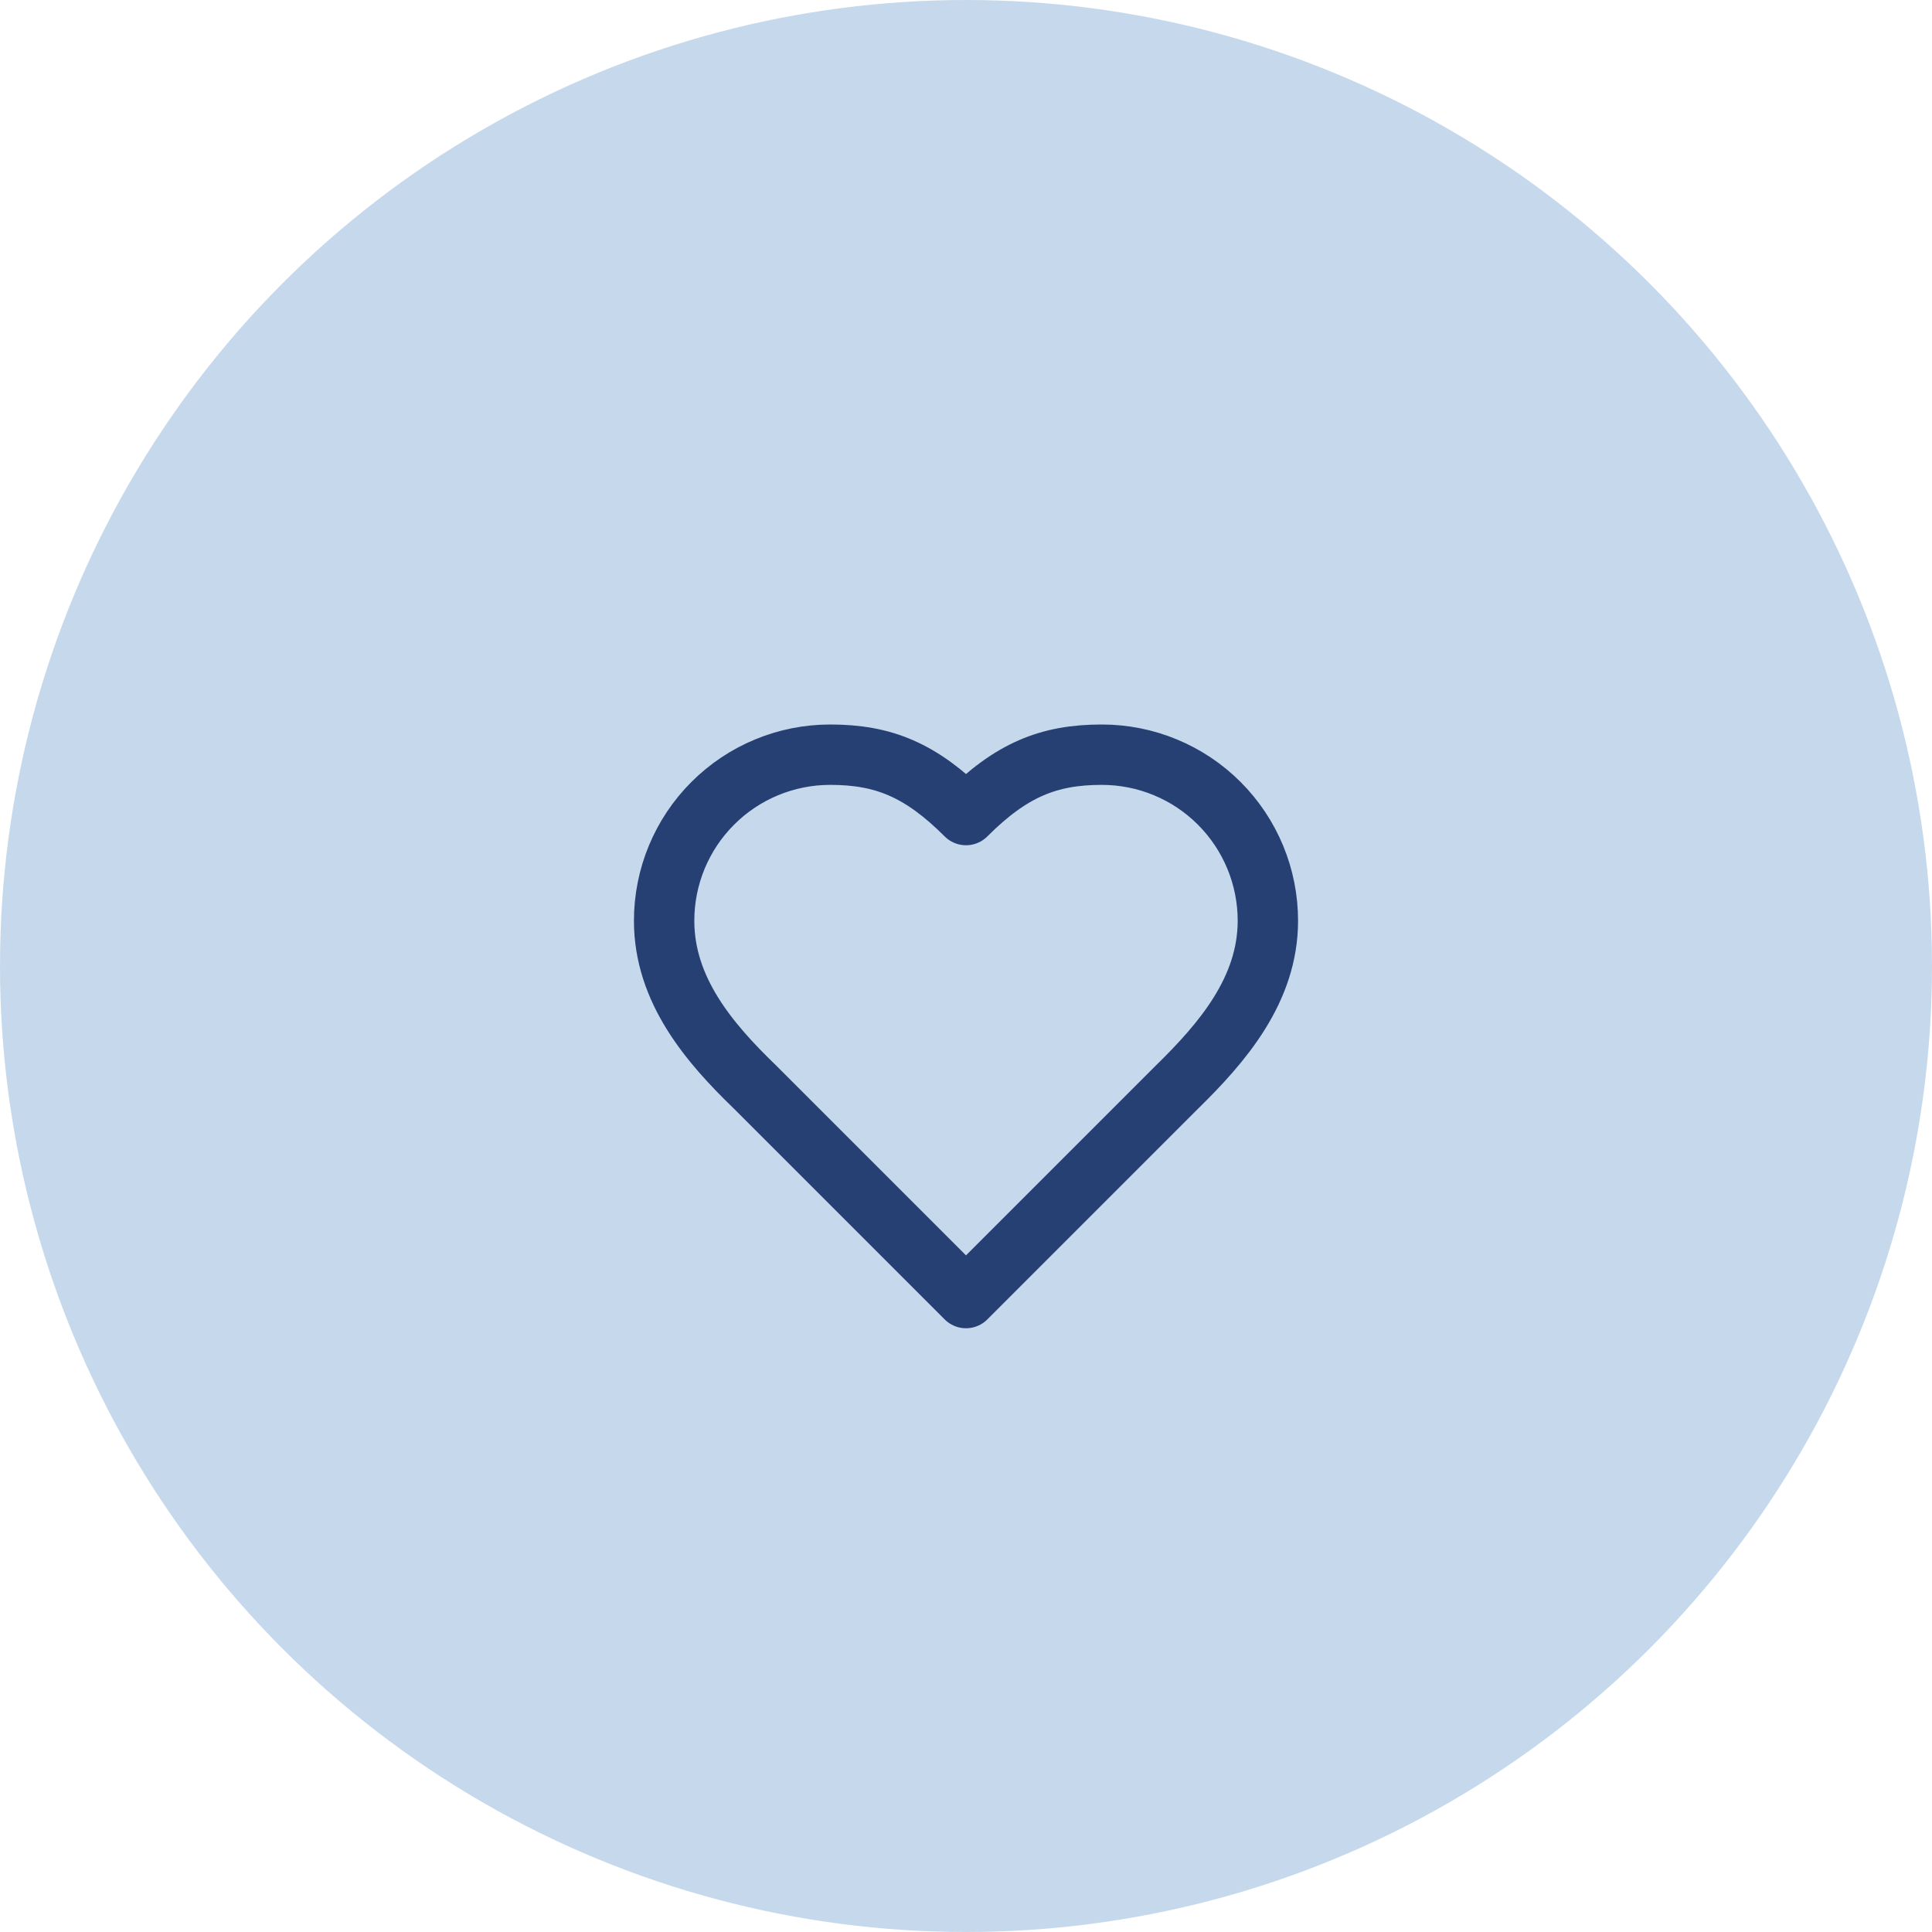
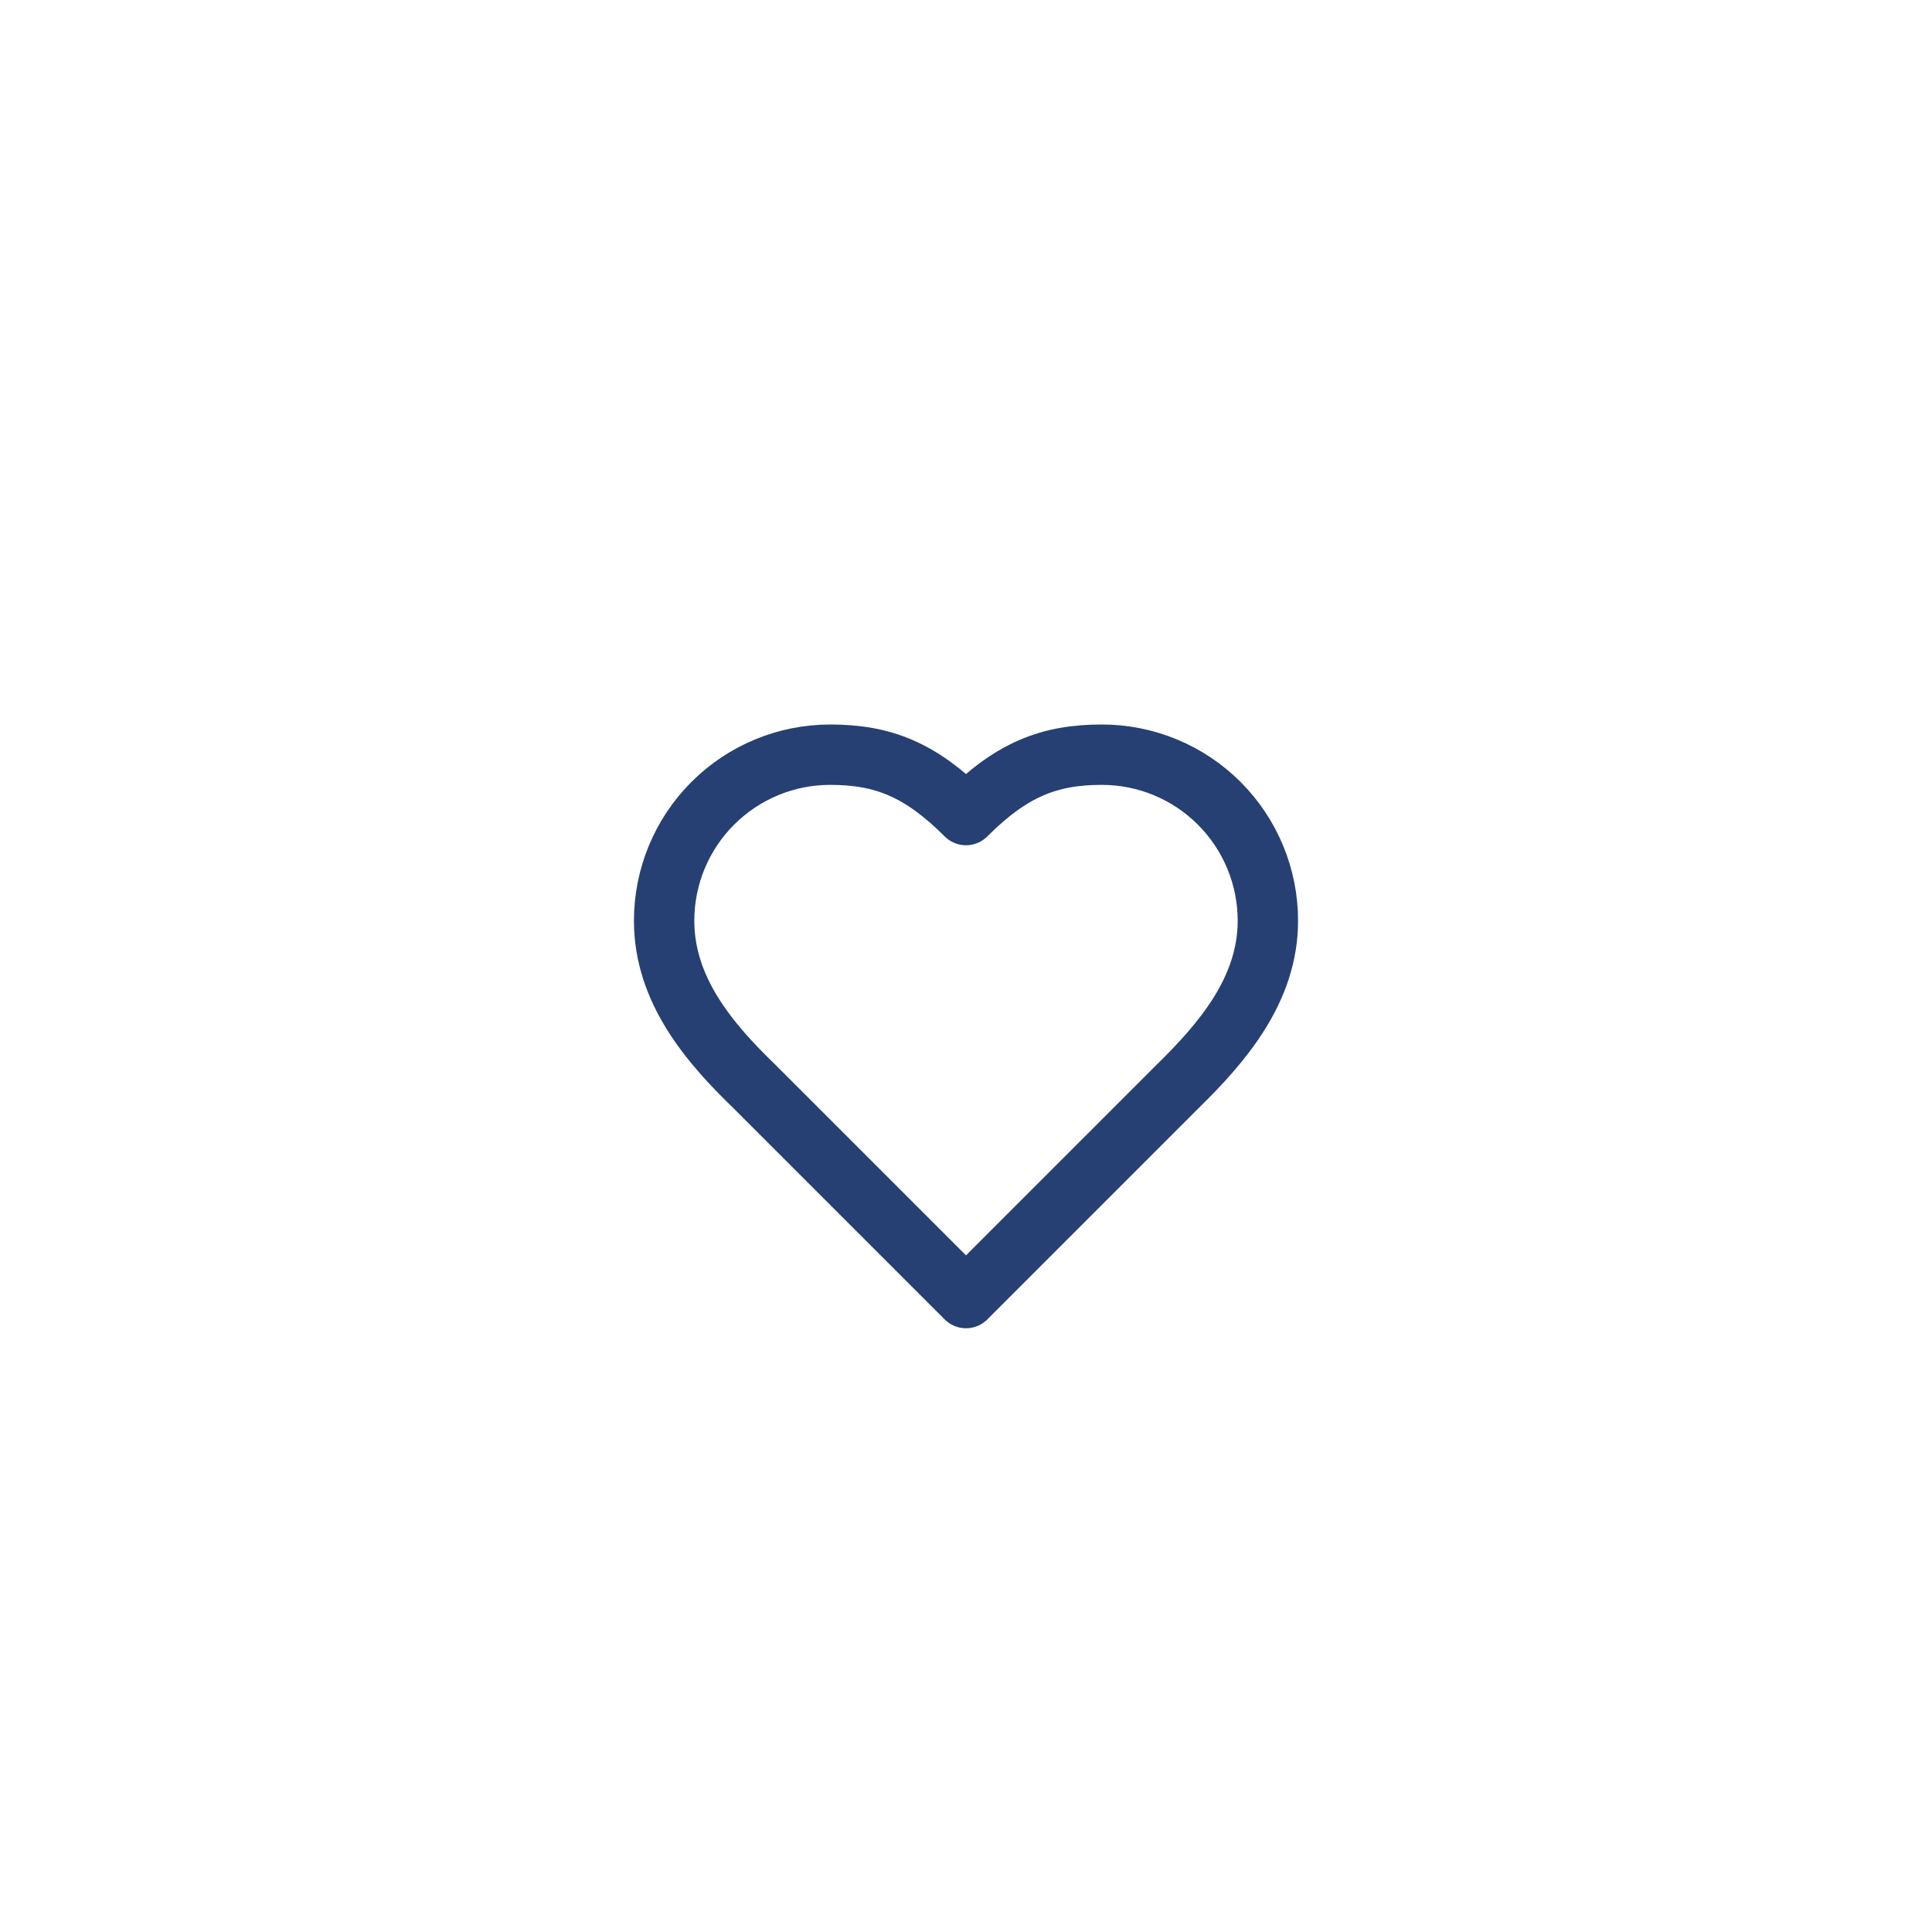
<svg xmlns="http://www.w3.org/2000/svg" width="64" height="64" viewBox="0 0 64 64" fill="none">
-   <circle cx="32" cy="32" r="32" fill="#C6D9EC" />
  <path d="M39 36C40.49 34.54 42 32.79 42 30.5C42 29.041 41.42 27.642 40.389 26.611C39.358 25.579 37.959 25 36.5 25C34.74 25 33.5 25.5 32 27C30.5 25.5 29.26 25 27.5 25C26.041 25 24.642 25.579 23.611 26.611C22.579 27.642 22 29.041 22 30.5C22 32.8 23.5 34.55 25 36L32 43L39 36Z" stroke="#264073" stroke-width="2" stroke-linecap="round" stroke-linejoin="round" />
</svg>